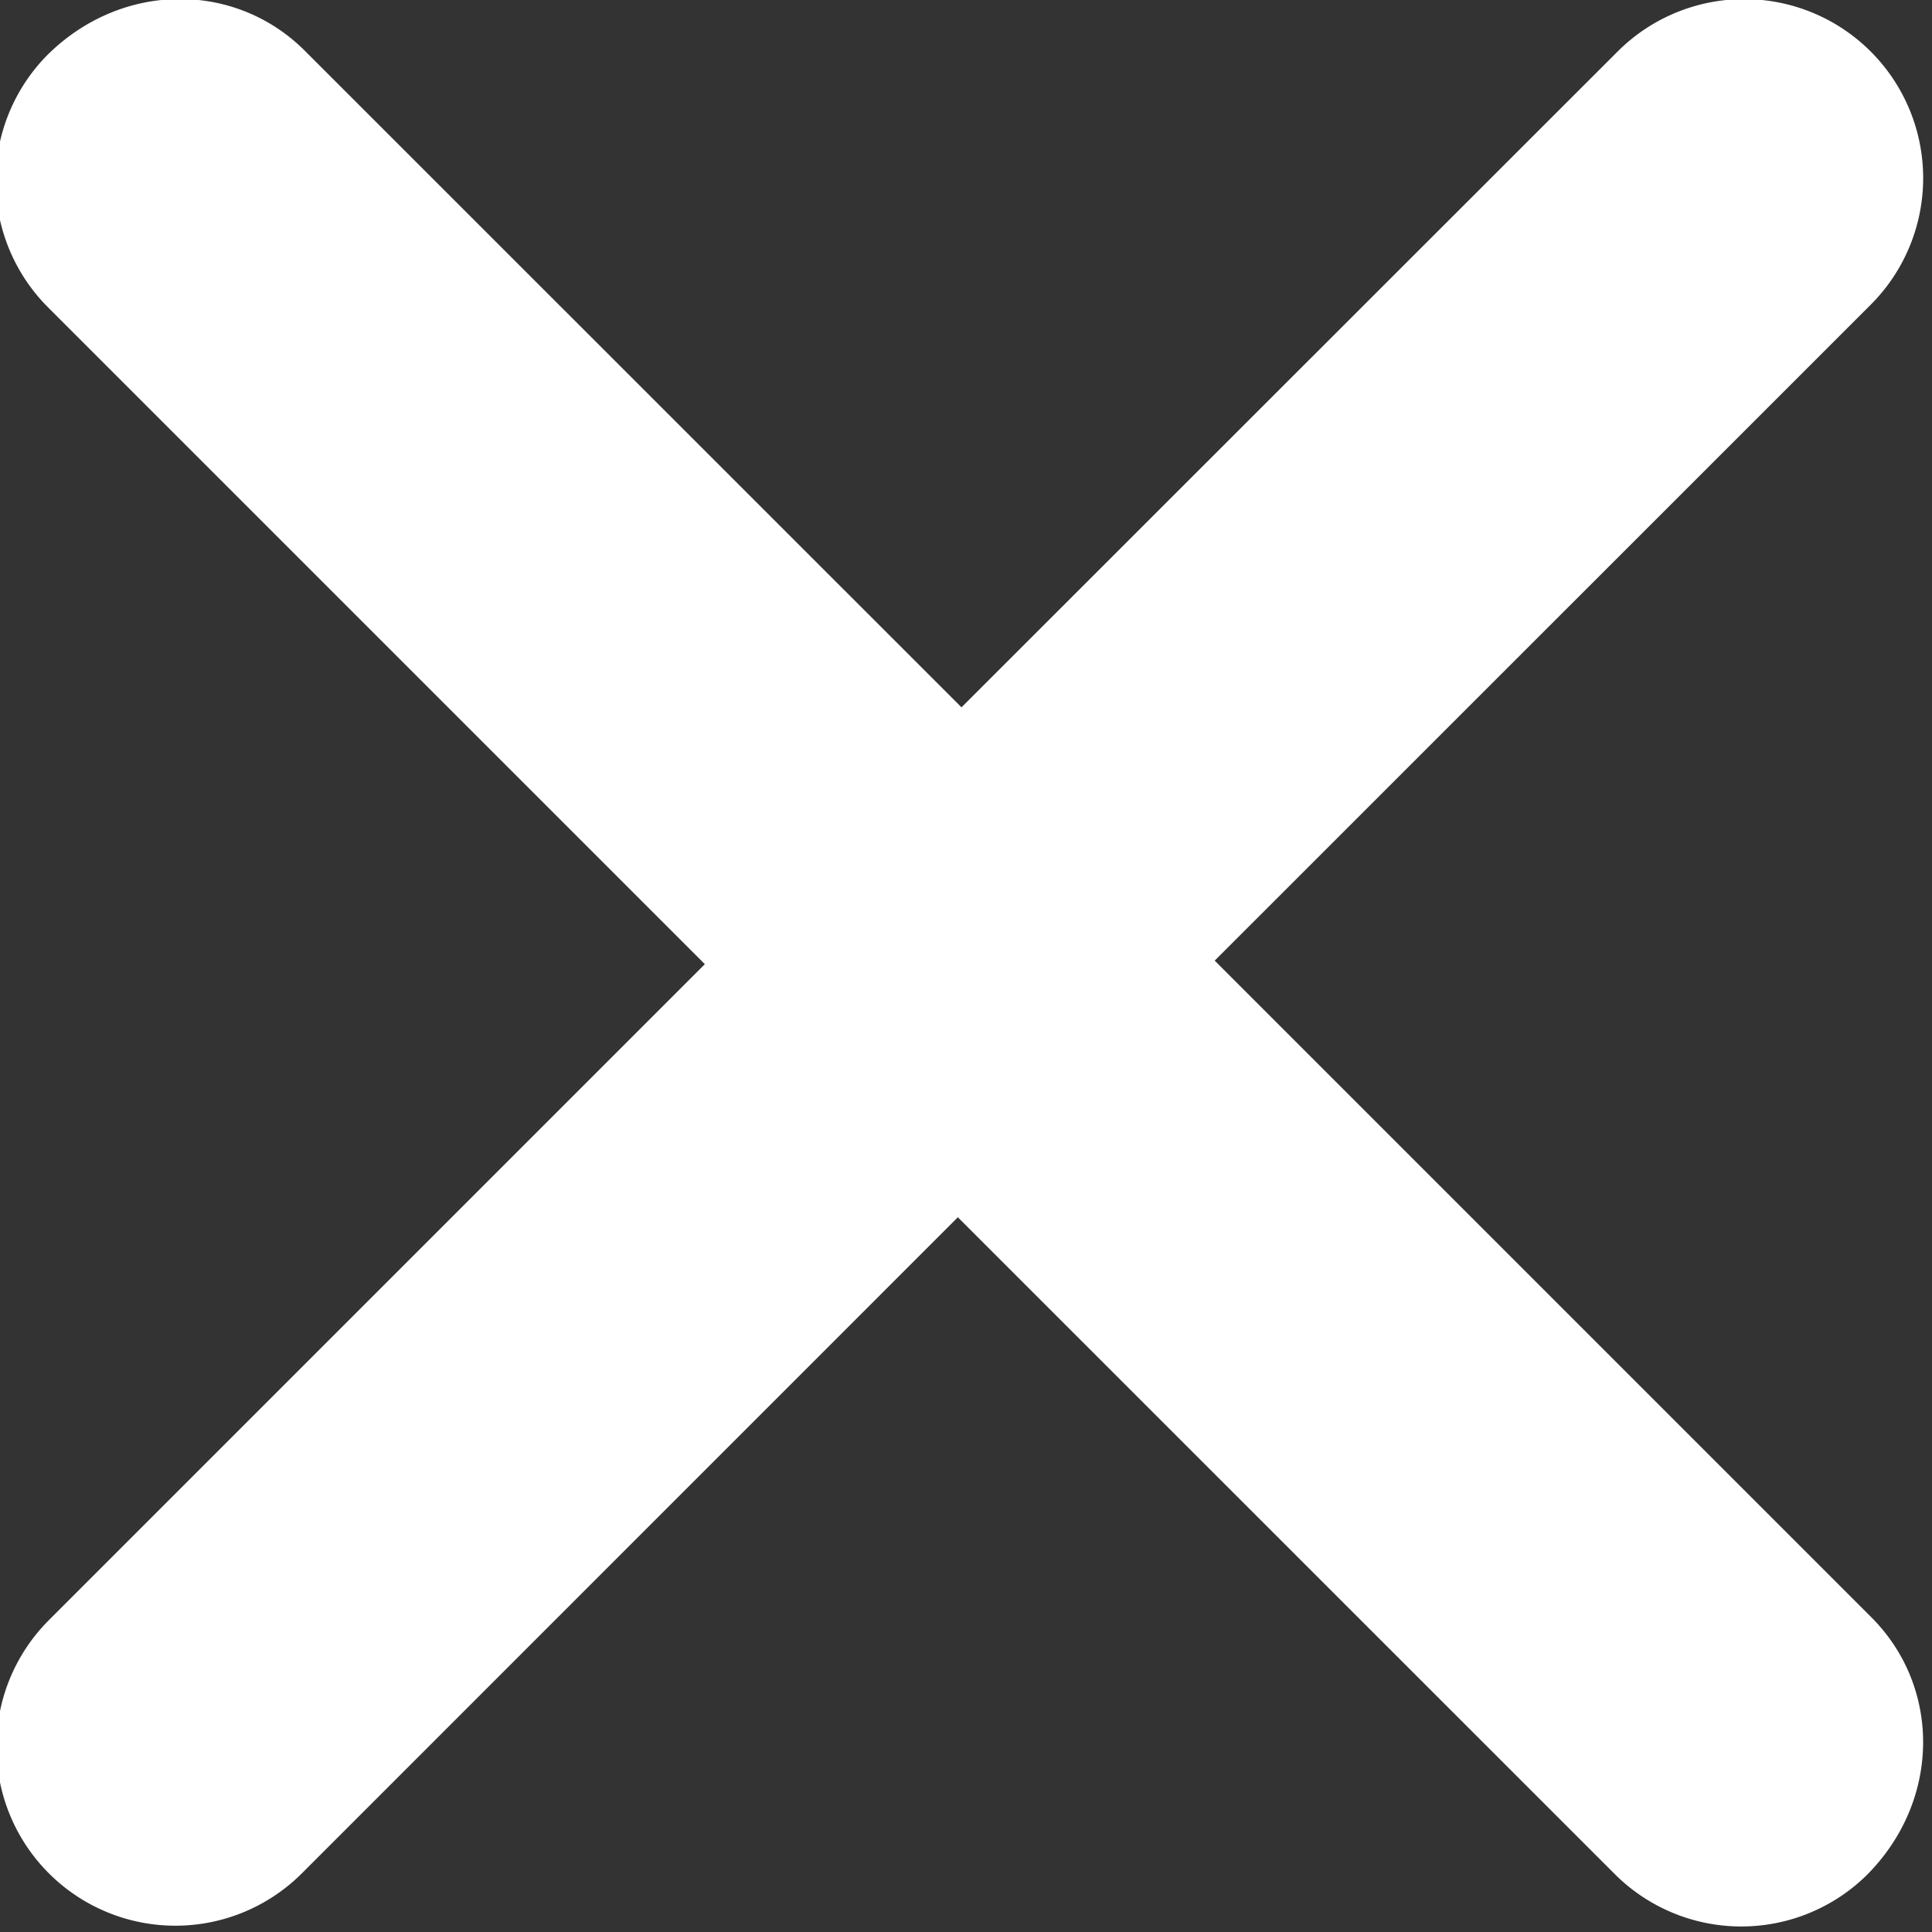
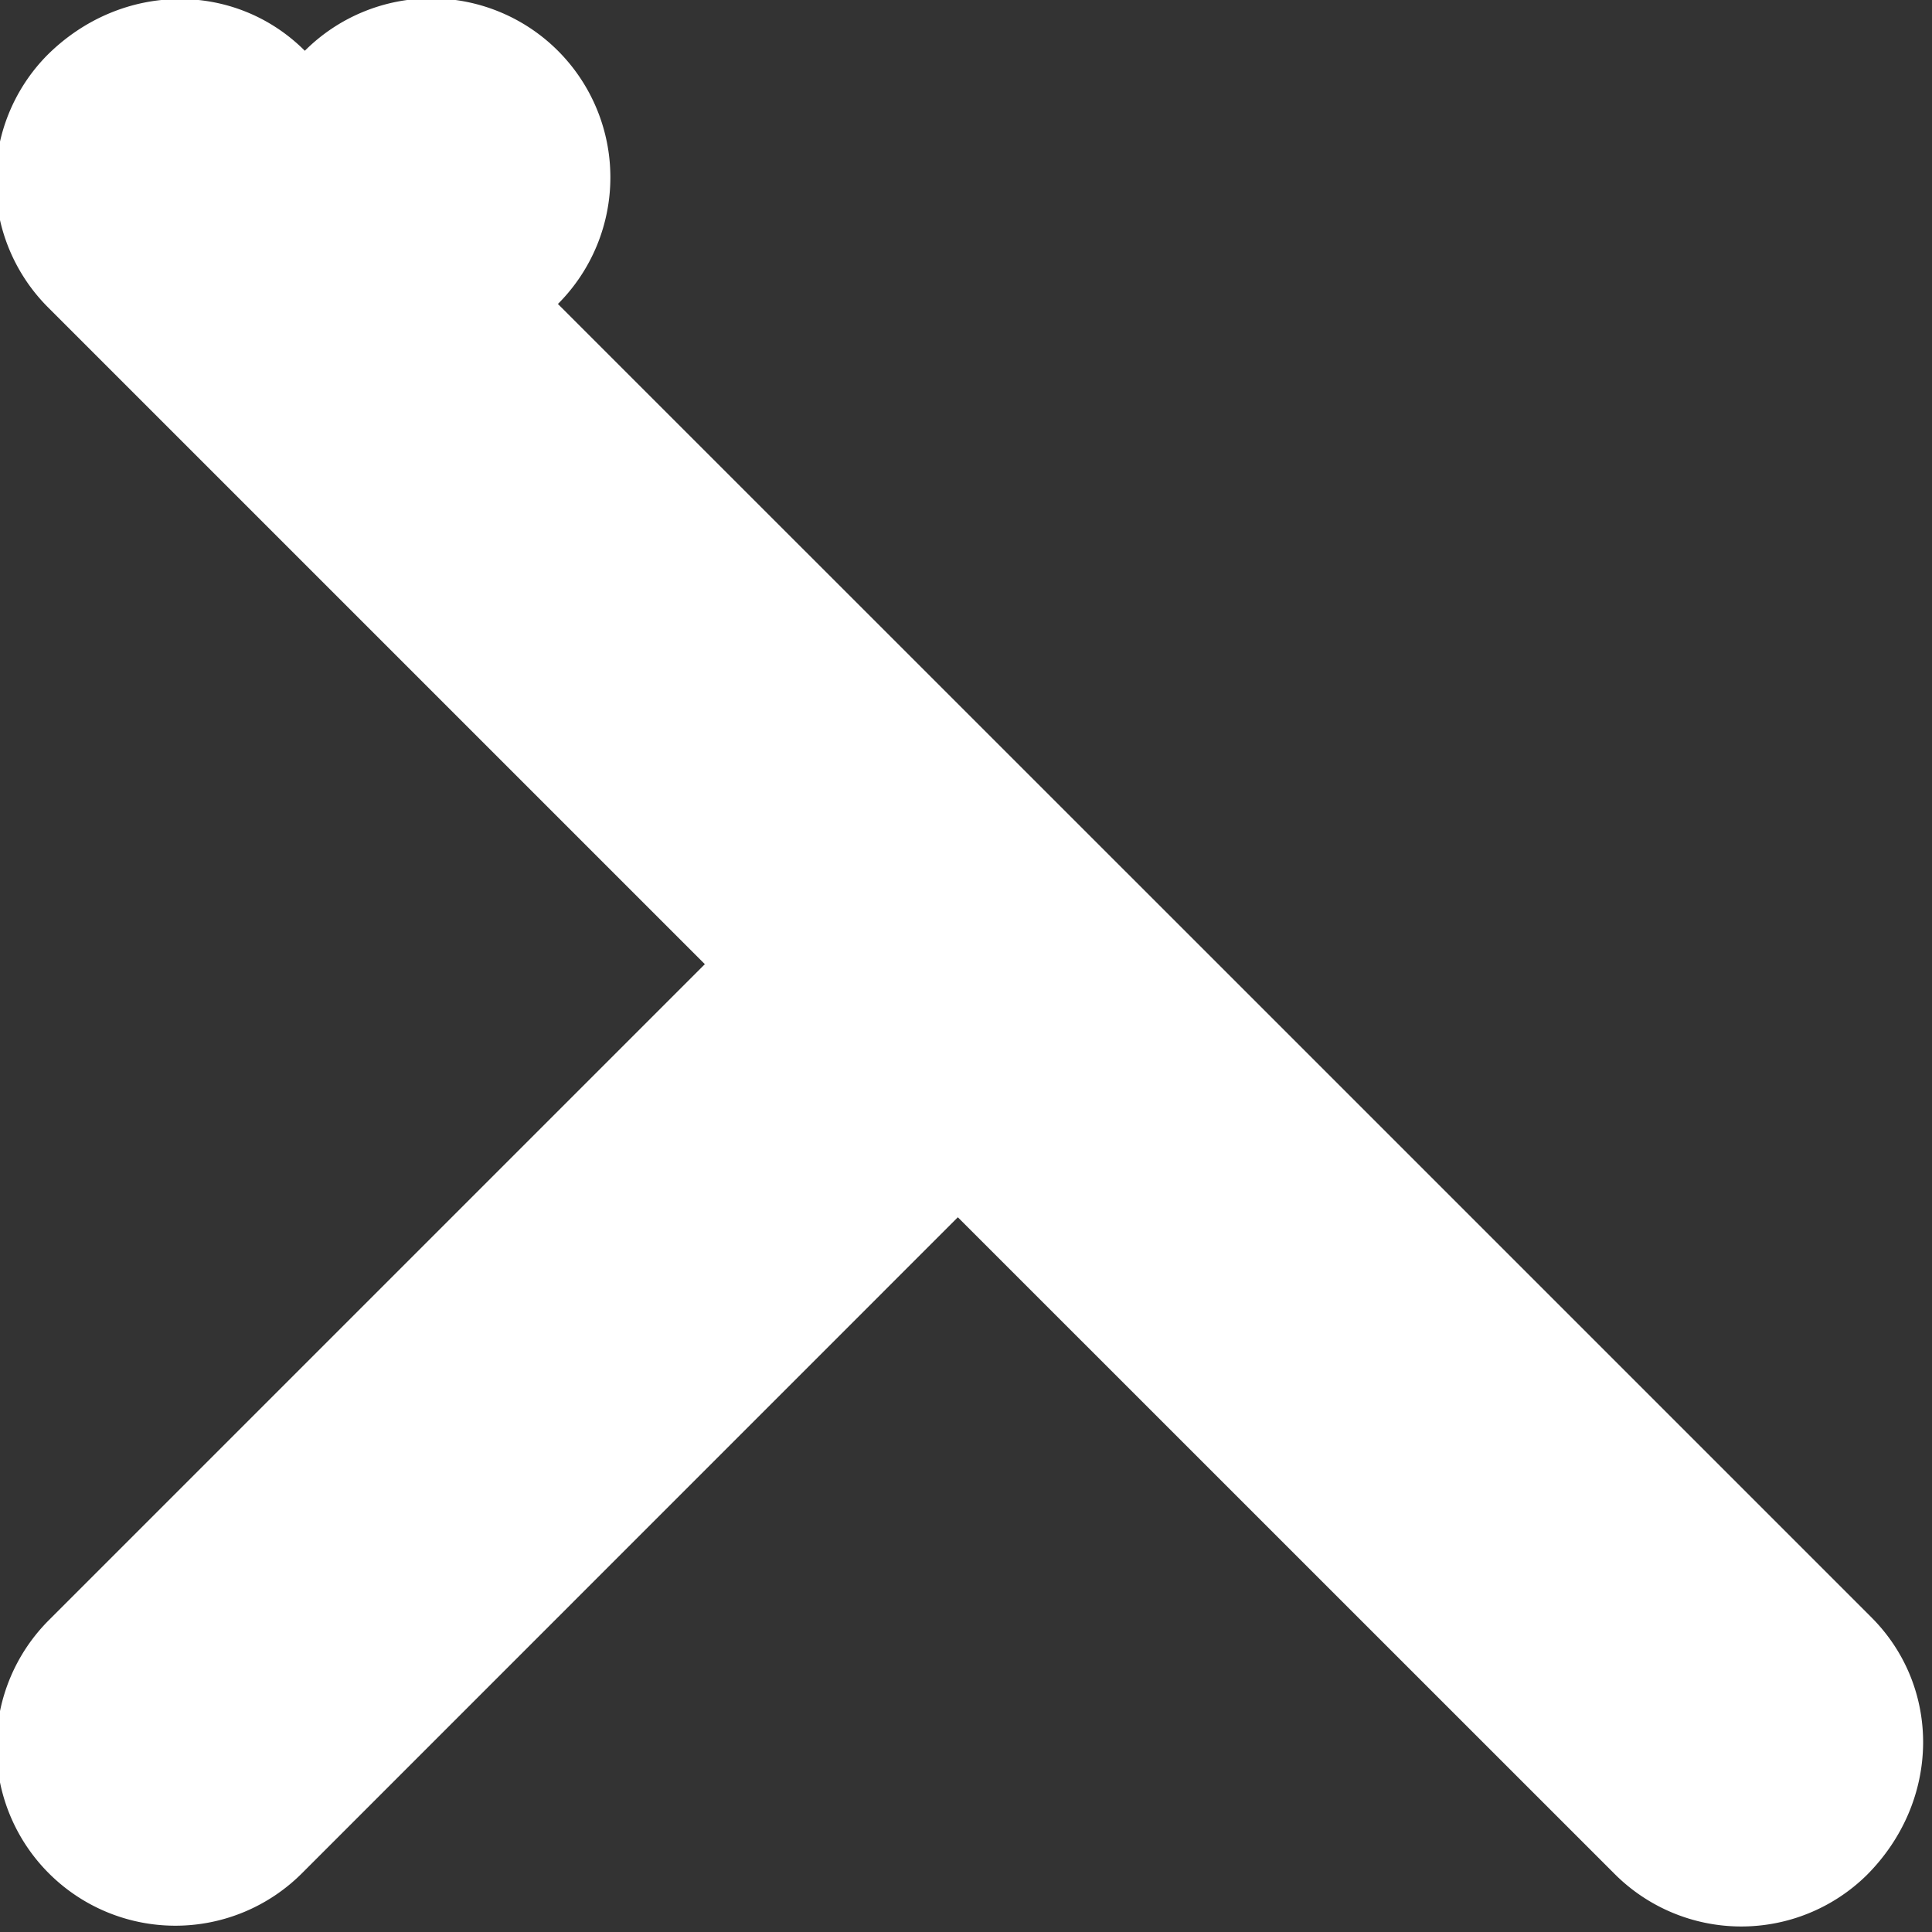
<svg xmlns="http://www.w3.org/2000/svg" xml:space="preserve" style="fill:white;fill-rule:evenodd;clip-rule:evenodd;stroke-linejoin:round;stroke-miterlimit:2" viewBox="0 0 18 18">
  <rect x="0" y="0" width="18" height="18" fill="#333333" stroke="none" />
-   <path d="M6.567 8.983.448 2.864A1.667 1.667 0 0 1 .438.516c.691-.69 1.75-.695 2.402-.043L8.958 6.59 15.071.48a1.667 1.667 0 0 1 2.358 2.359L11.317 8.95l6.118 6.118c.652.652.648 1.71-.043 2.402a1.667 1.667 0 0 1-2.348-.01l-6.12-6.119-6.111 6.112a1.667 1.667 0 0 1-2.358-2.358l6.112-6.112Z" />
+   <path d="M6.567 8.983.448 2.864A1.667 1.667 0 0 1 .438.516c.691-.69 1.75-.695 2.402-.043a1.667 1.667 0 0 1 2.358 2.359L11.317 8.95l6.118 6.118c.652.652.648 1.71-.043 2.402a1.667 1.667 0 0 1-2.348-.01l-6.12-6.119-6.111 6.112a1.667 1.667 0 0 1-2.358-2.358l6.112-6.112Z" />
</svg>